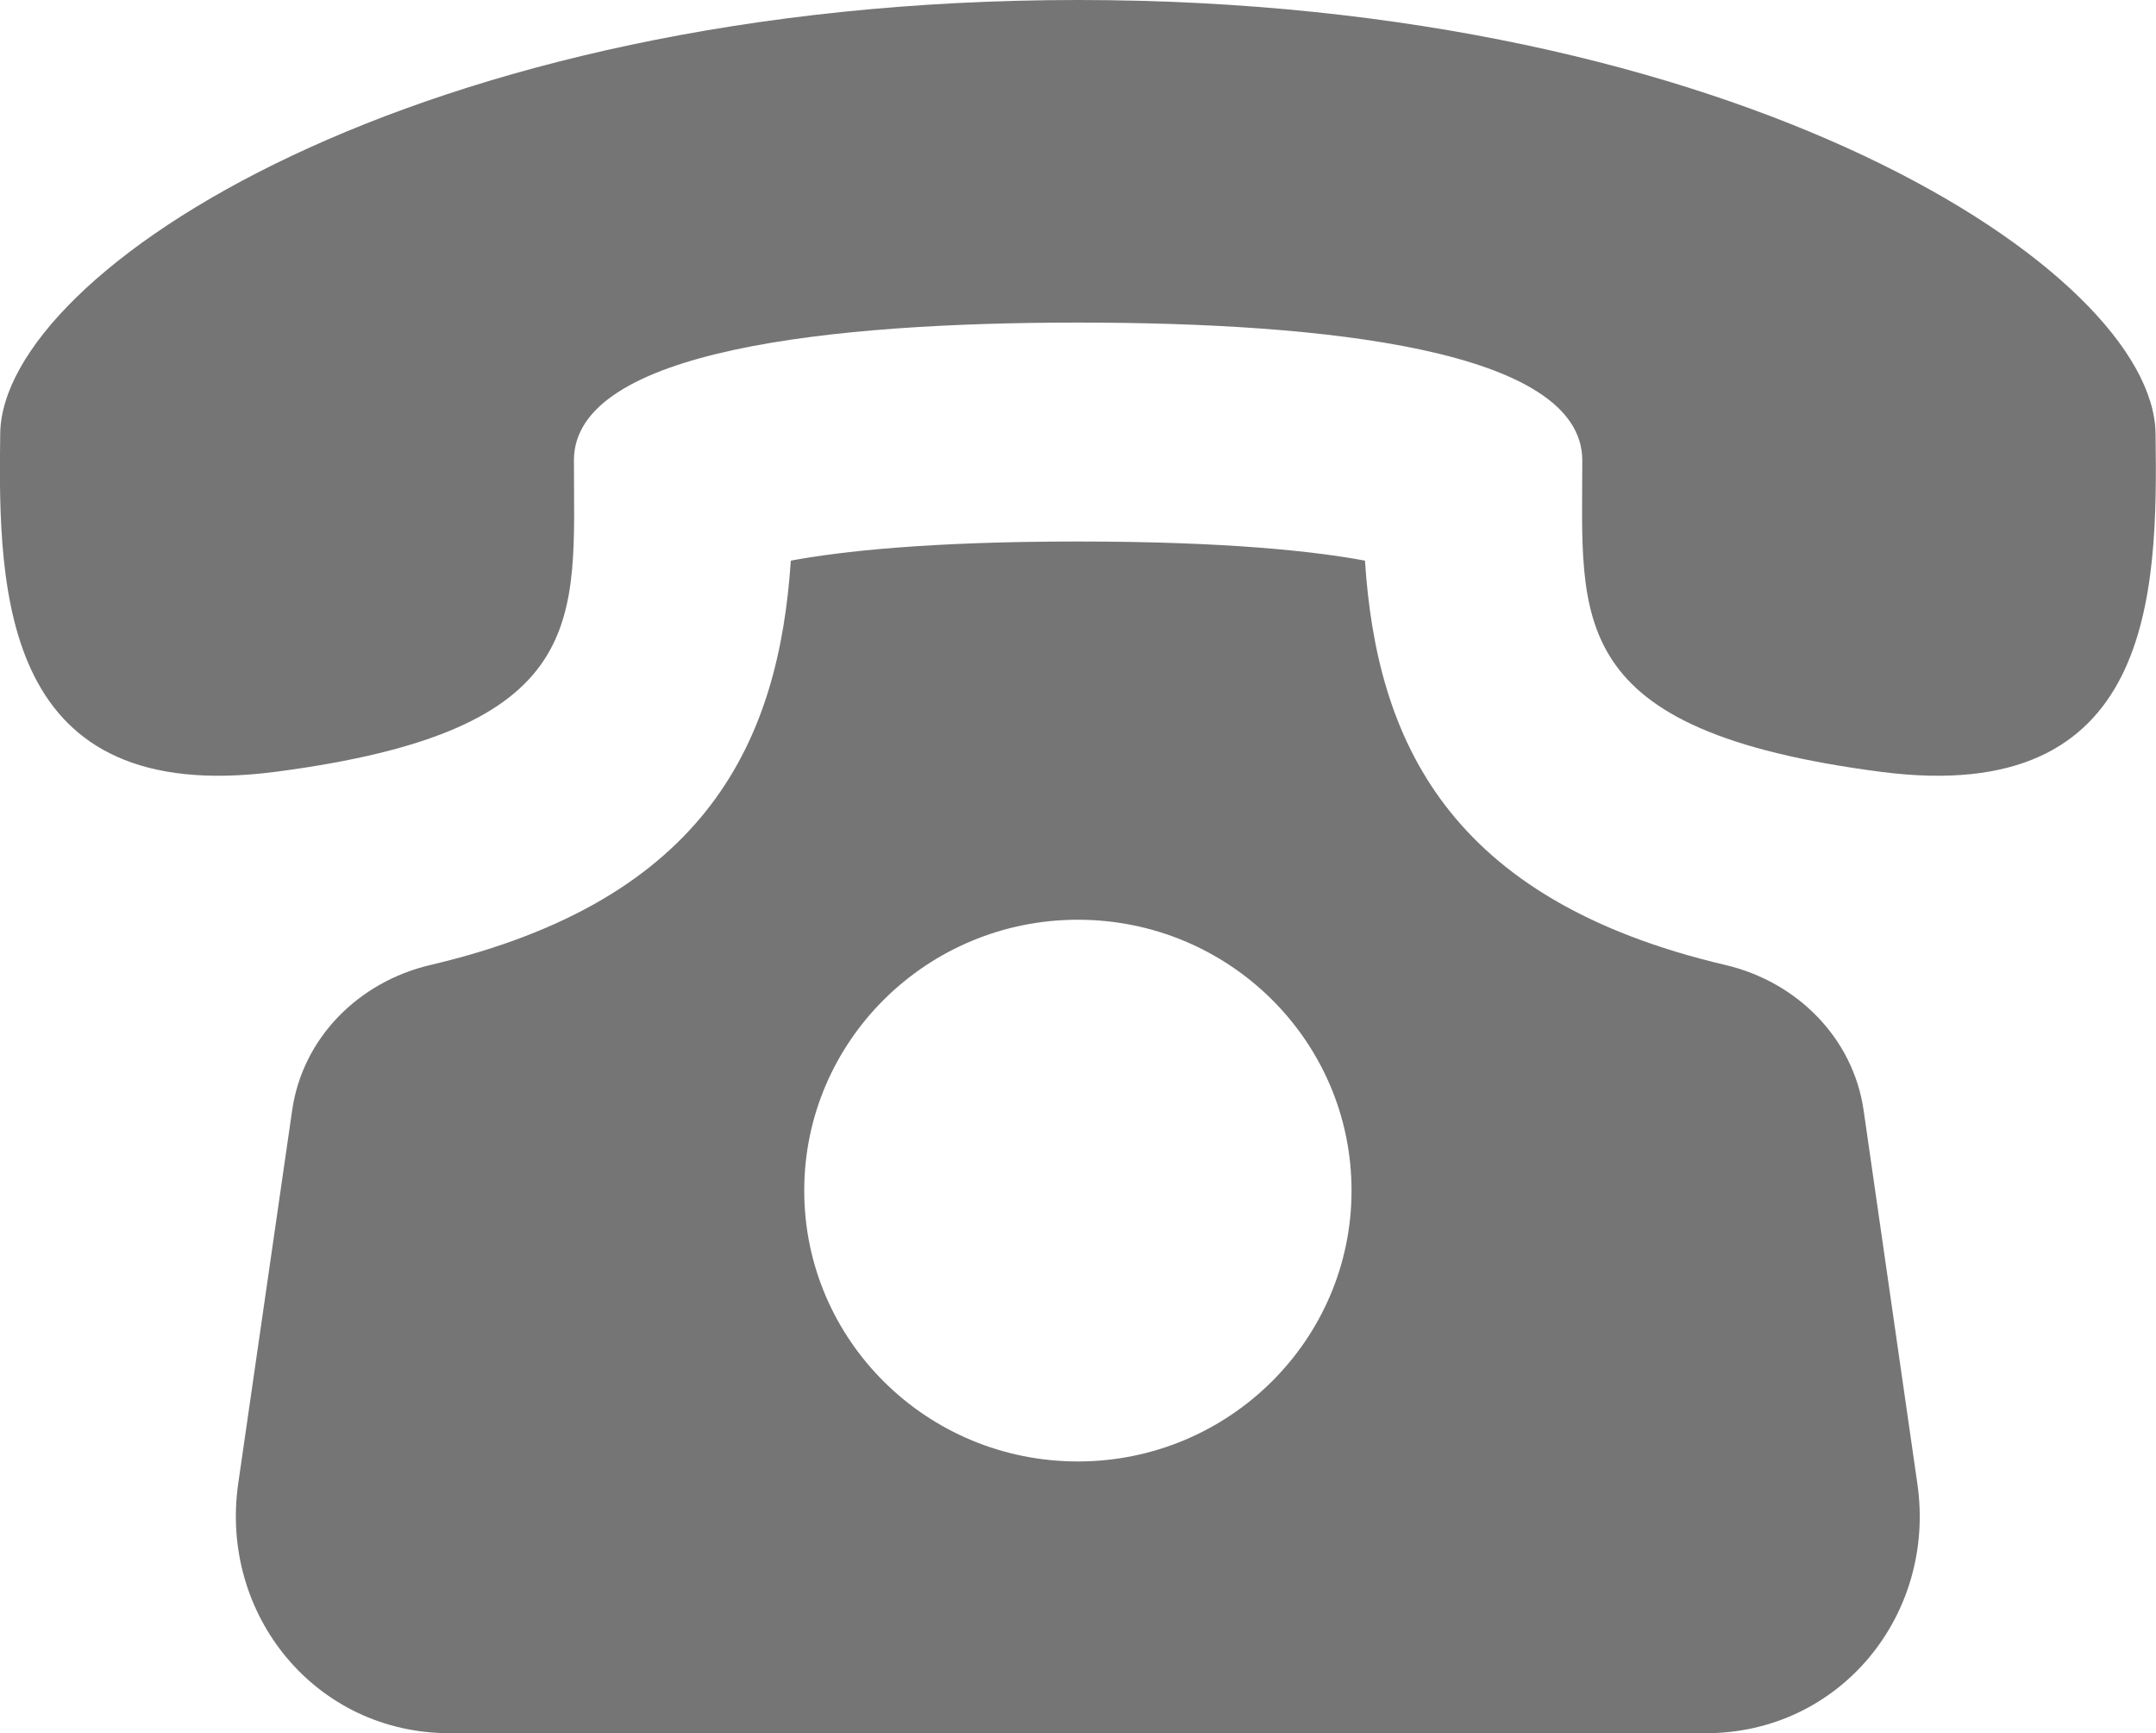
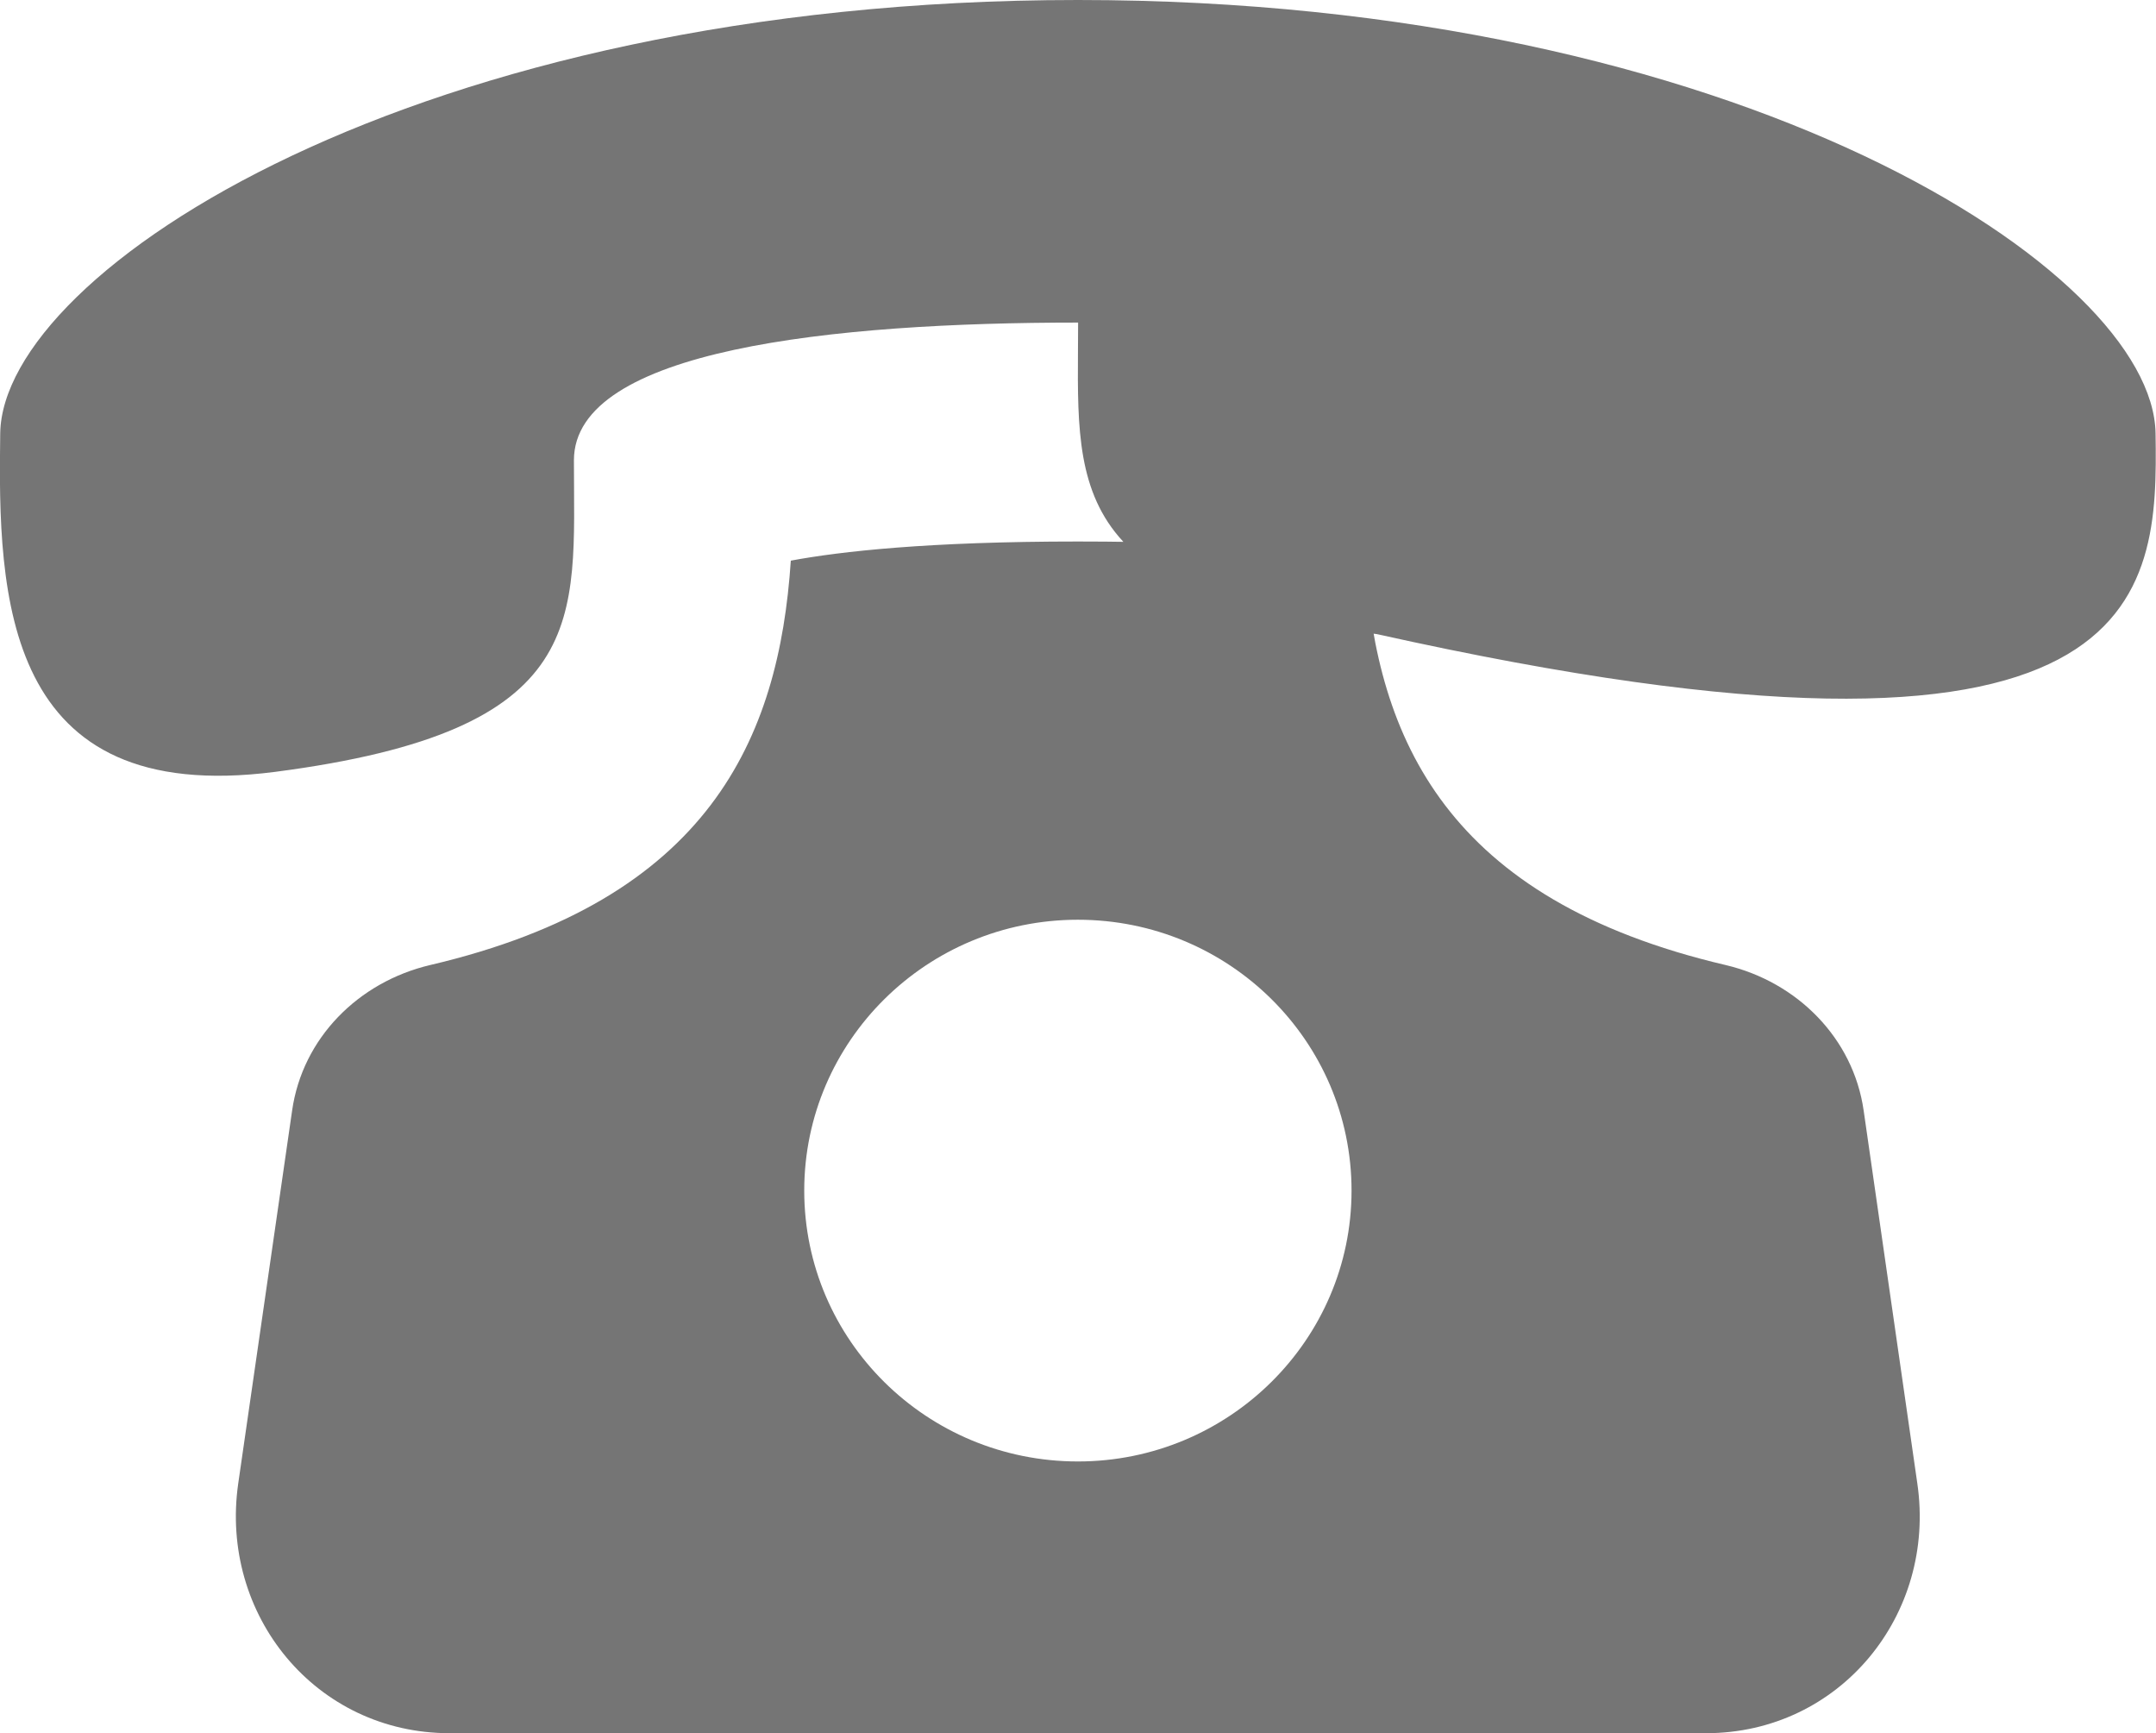
<svg xmlns="http://www.w3.org/2000/svg" version="1.1" id="Layer_1" x="0px" y="0px" viewBox="0 0 980.1 787.7" enable-background="new 0 0 980.1 787.7" xml:space="preserve">
  <g>
    <g>
-       <path fill="#757575" d="M847.2,504.7c-4.7-32.8-30.1-58.4-62.7-66.1c-126.9-29.7-158.7-102.8-164-183.8    c-22.5-4.2-62.5-8.7-130.5-8.7s-108,4.5-130.5,8.7c-5.4,81-37.2,154.1-164,183.8c-32.6,7.7-58,33.2-62.7,66.1l-24.5,169.5    c-8.6,59.7,35.2,113.5,96.1,113.5h571.1c60.9,0,104.8-53.8,96.1-113.5L847.2,504.7L847.2,504.7z M490,664.2    c-68.7,0-124.4-55.1-124.4-123.1c0-67.9,55.7-123.1,124.4-123.1s124.4,55.1,124.4,123.1C614.4,609,558.6,664.2,490,664.2z     M979.9,196.9C978.7,123.1,790.8,0,490,0S1.3,123.1,0.1,196.9C-1,270.7,1.2,366.8,125,350.8c144.8-18.8,135.9-69.3,135.9-141.6    c0-50.4,117.8-62.6,229.2-62.6s229.1,12.2,229.2,62.6c0,72.3-8.9,122.8,135.9,141.6C978.8,366.8,981,270.7,979.9,196.9z" />
+       <path fill="#757575" d="M847.2,504.7c-4.7-32.8-30.1-58.4-62.7-66.1c-126.9-29.7-158.7-102.8-164-183.8    c-22.5-4.2-62.5-8.7-130.5-8.7s-108,4.5-130.5,8.7c-5.4,81-37.2,154.1-164,183.8c-32.6,7.7-58,33.2-62.7,66.1l-24.5,169.5    c-8.6,59.7,35.2,113.5,96.1,113.5h571.1c60.9,0,104.8-53.8,96.1-113.5L847.2,504.7L847.2,504.7z M490,664.2    c-68.7,0-124.4-55.1-124.4-123.1c0-67.9,55.7-123.1,124.4-123.1s124.4,55.1,124.4,123.1C614.4,609,558.6,664.2,490,664.2z     M979.9,196.9C978.7,123.1,790.8,0,490,0S1.3,123.1,0.1,196.9C-1,270.7,1.2,366.8,125,350.8c144.8-18.8,135.9-69.3,135.9-141.6    c0-50.4,117.8-62.6,229.2-62.6c0,72.3-8.9,122.8,135.9,141.6C978.8,366.8,981,270.7,979.9,196.9z" />
    </g>
  </g>
</svg>